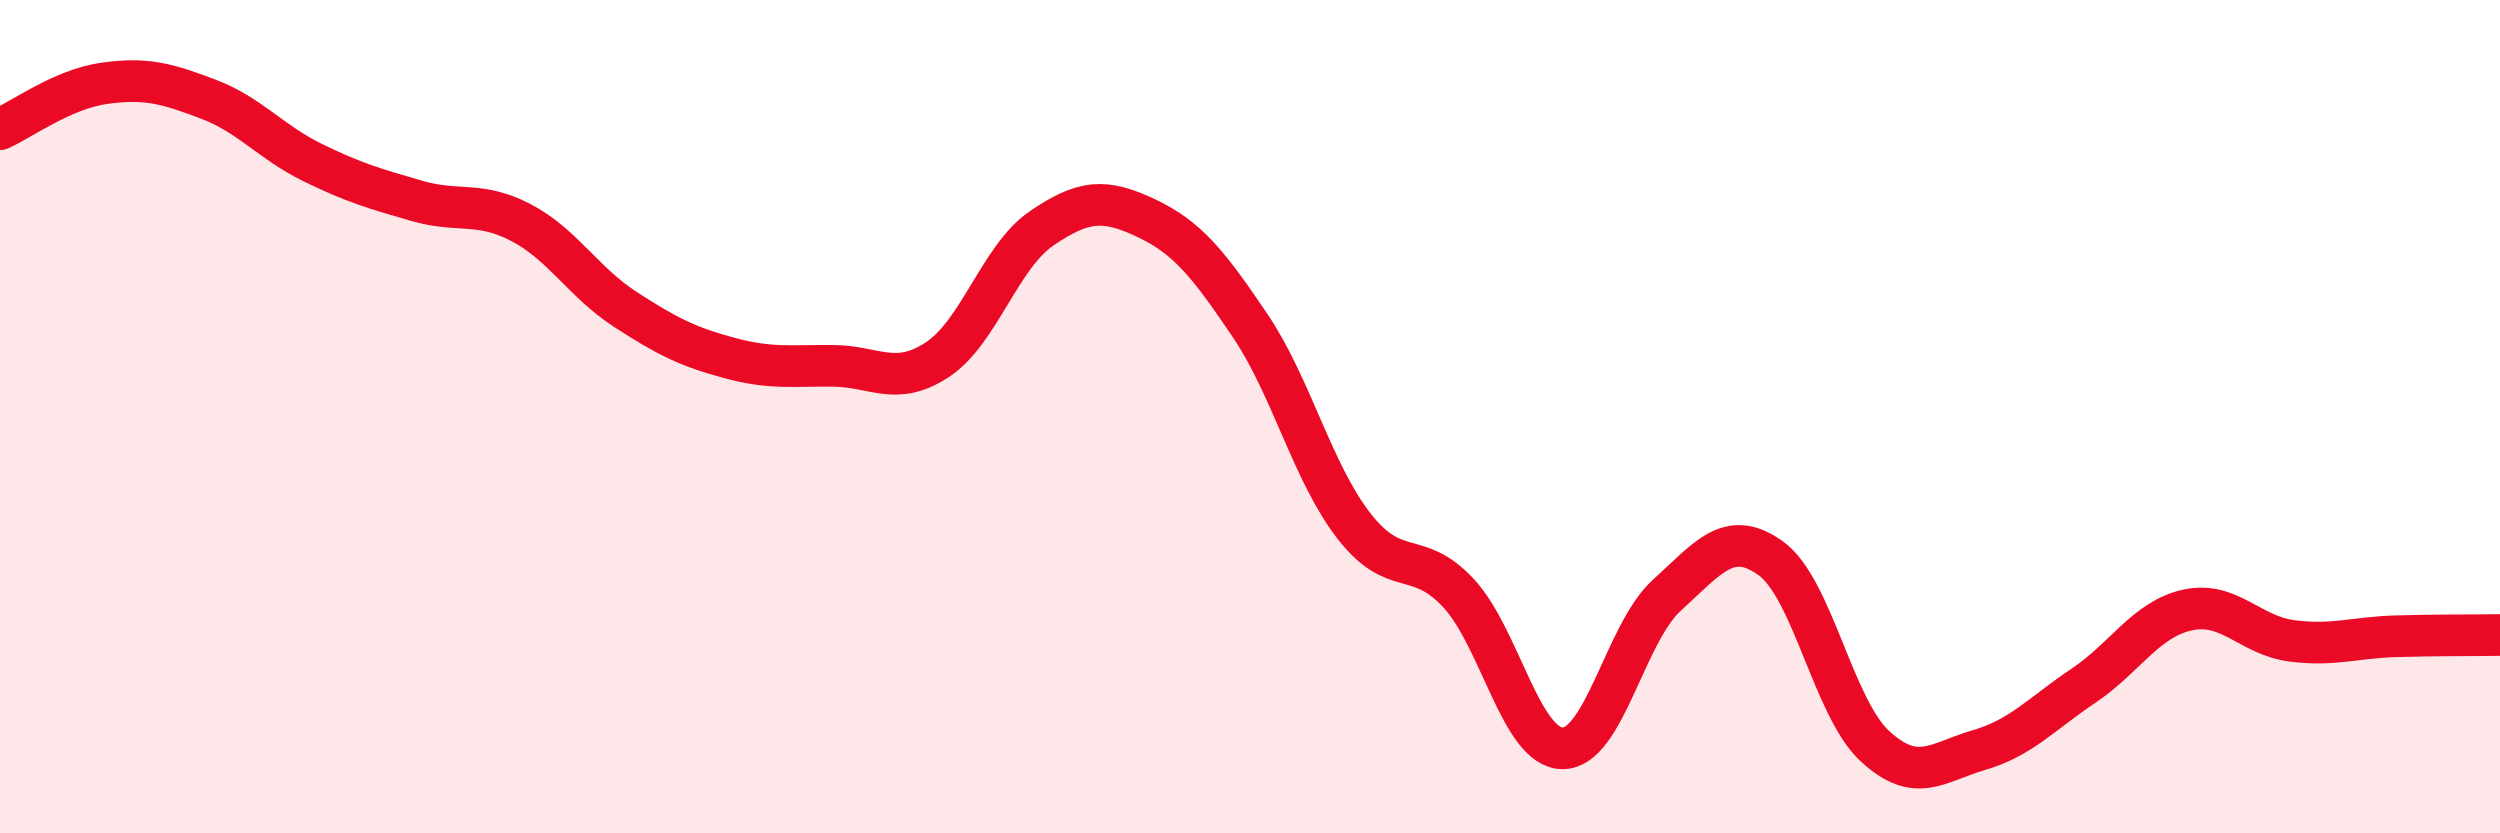
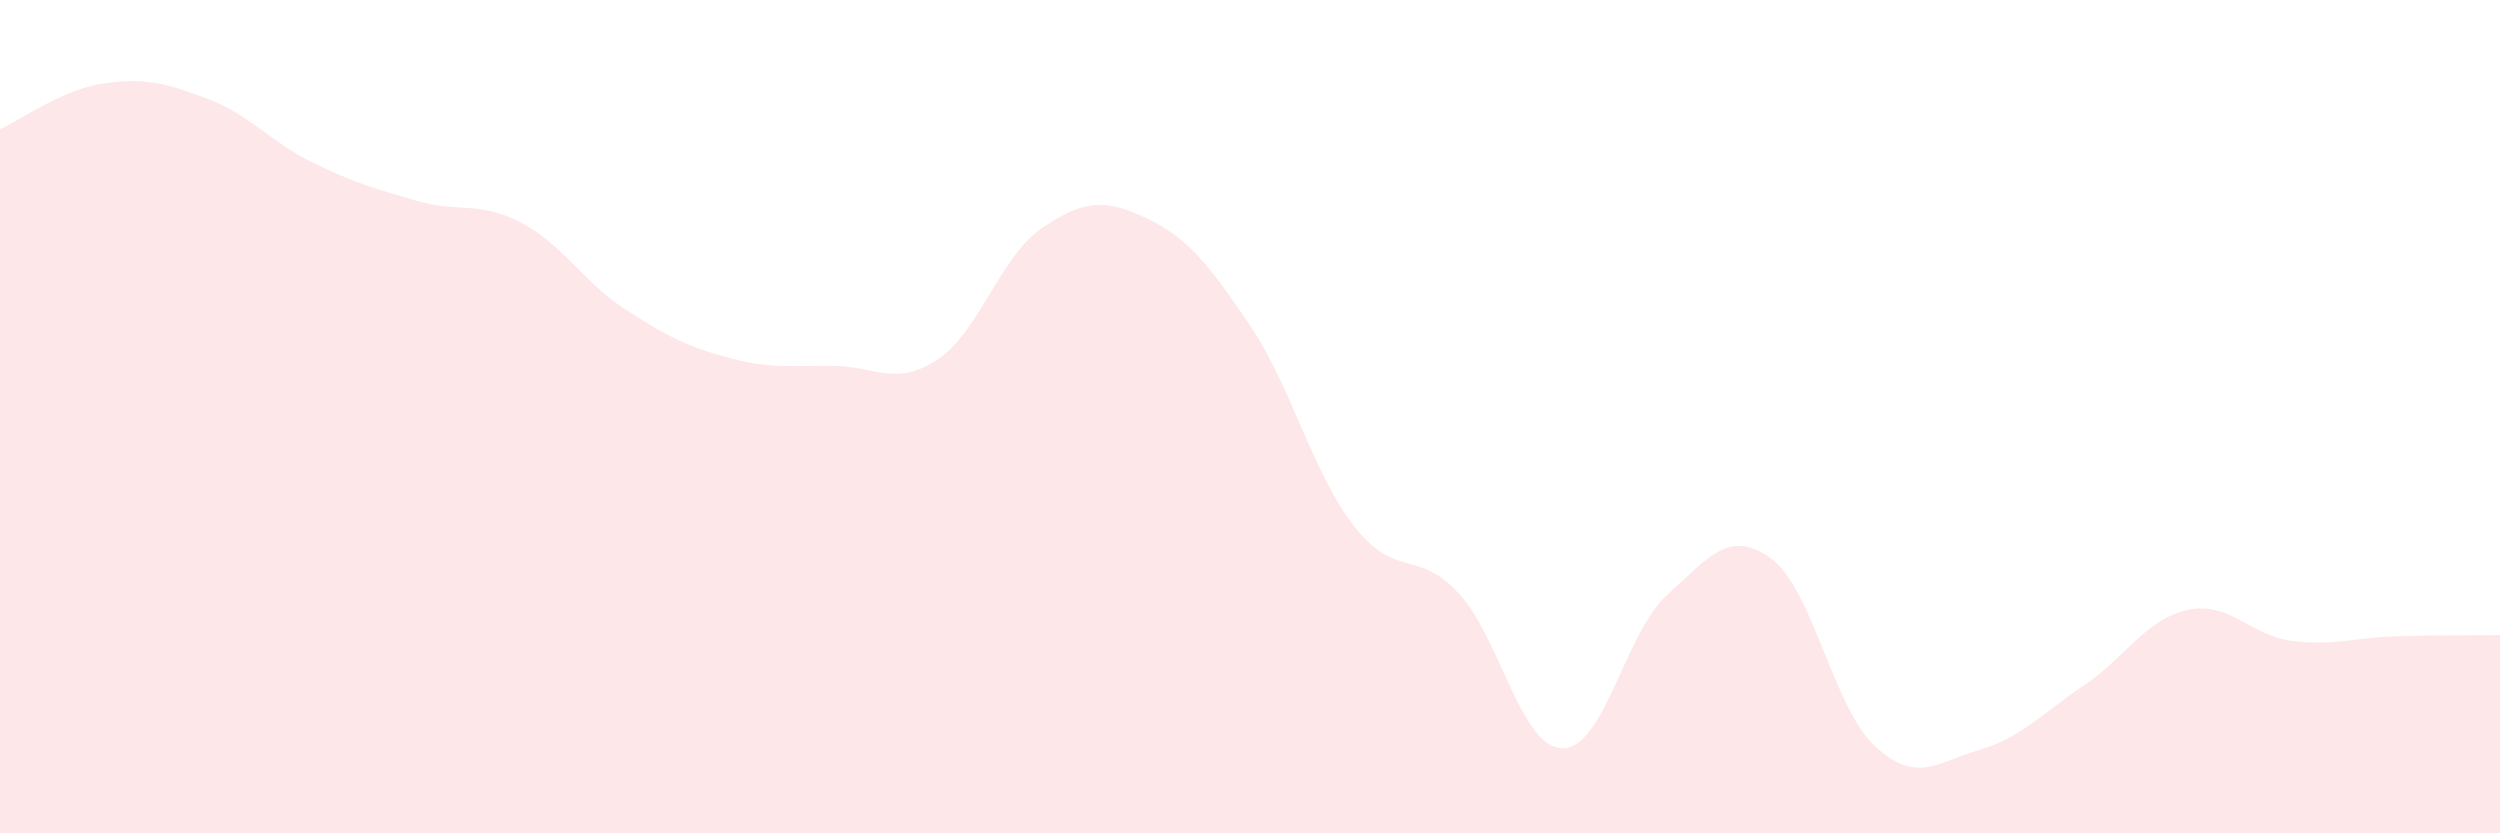
<svg xmlns="http://www.w3.org/2000/svg" width="60" height="20" viewBox="0 0 60 20">
  <path d="M 0,3.1 C 0.5,2.88 1.5,2.14 2.5,2 C 3.5,1.86 4,2 5,2.38 C 6,2.76 6.5,3.41 7.5,3.9 C 8.5,4.39 9,4.53 10,4.82 C 11,5.11 11.5,4.82 12.5,5.34 C 13.5,5.86 14,6.77 15,7.42 C 16,8.07 16.5,8.32 17.5,8.59 C 18.5,8.86 19,8.77 20,8.78 C 21,8.79 21.5,9.29 22.5,8.63 C 23.5,7.97 24,6.16 25,5.48 C 26,4.8 26.5,4.76 27.5,5.23 C 28.5,5.7 29,6.33 30,7.81 C 31,9.29 31.5,11.35 32.5,12.63 C 33.5,13.91 34,13.16 35,14.23 C 36,15.3 36.5,17.95 37.5,17.96 C 38.5,17.97 39,15.2 40,14.29 C 41,13.38 41.5,12.68 42.5,13.4 C 43.5,14.12 44,16.99 45,17.91 C 46,18.83 46.5,18.29 47.5,18 C 48.5,17.71 49,17.13 50,16.46 C 51,15.79 51.5,14.86 52.5,14.64 C 53.5,14.42 54,15.25 55,15.38 C 56,15.51 56.5,15.3 57.5,15.27 C 58.5,15.24 59.5,15.25 60,15.24L60 20L0 20Z" fill="#EB0A25" opacity="0.1" stroke-linecap="round" stroke-linejoin="round" />
-   <path d="M 0,3.1 C 0.5,2.88 1.5,2.14 2.5,2 C 3.5,1.86 4,2 5,2.38 C 6,2.76 6.5,3.41 7.5,3.9 C 8.5,4.39 9,4.53 10,4.82 C 11,5.11 11.5,4.82 12.5,5.34 C 13.5,5.86 14,6.77 15,7.42 C 16,8.07 16.5,8.32 17.5,8.59 C 18.5,8.86 19,8.77 20,8.78 C 21,8.79 21.5,9.29 22.5,8.63 C 23.5,7.97 24,6.16 25,5.48 C 26,4.8 26.5,4.76 27.5,5.23 C 28.5,5.7 29,6.33 30,7.81 C 31,9.29 31.5,11.35 32.5,12.63 C 33.5,13.91 34,13.16 35,14.23 C 36,15.3 36.5,17.95 37.5,17.96 C 38.5,17.97 39,15.2 40,14.29 C 41,13.38 41.5,12.68 42.5,13.4 C 43.5,14.12 44,16.99 45,17.91 C 46,18.83 46.5,18.29 47.5,18 C 48.5,17.71 49,17.13 50,16.46 C 51,15.79 51.5,14.86 52.5,14.64 C 53.5,14.42 54,15.25 55,15.38 C 56,15.51 56.5,15.3 57.5,15.27 C 58.5,15.24 59.5,15.25 60,15.24" stroke="#EB0A25" stroke-width="1" fill="none" stroke-linecap="round" stroke-linejoin="round" />
</svg>